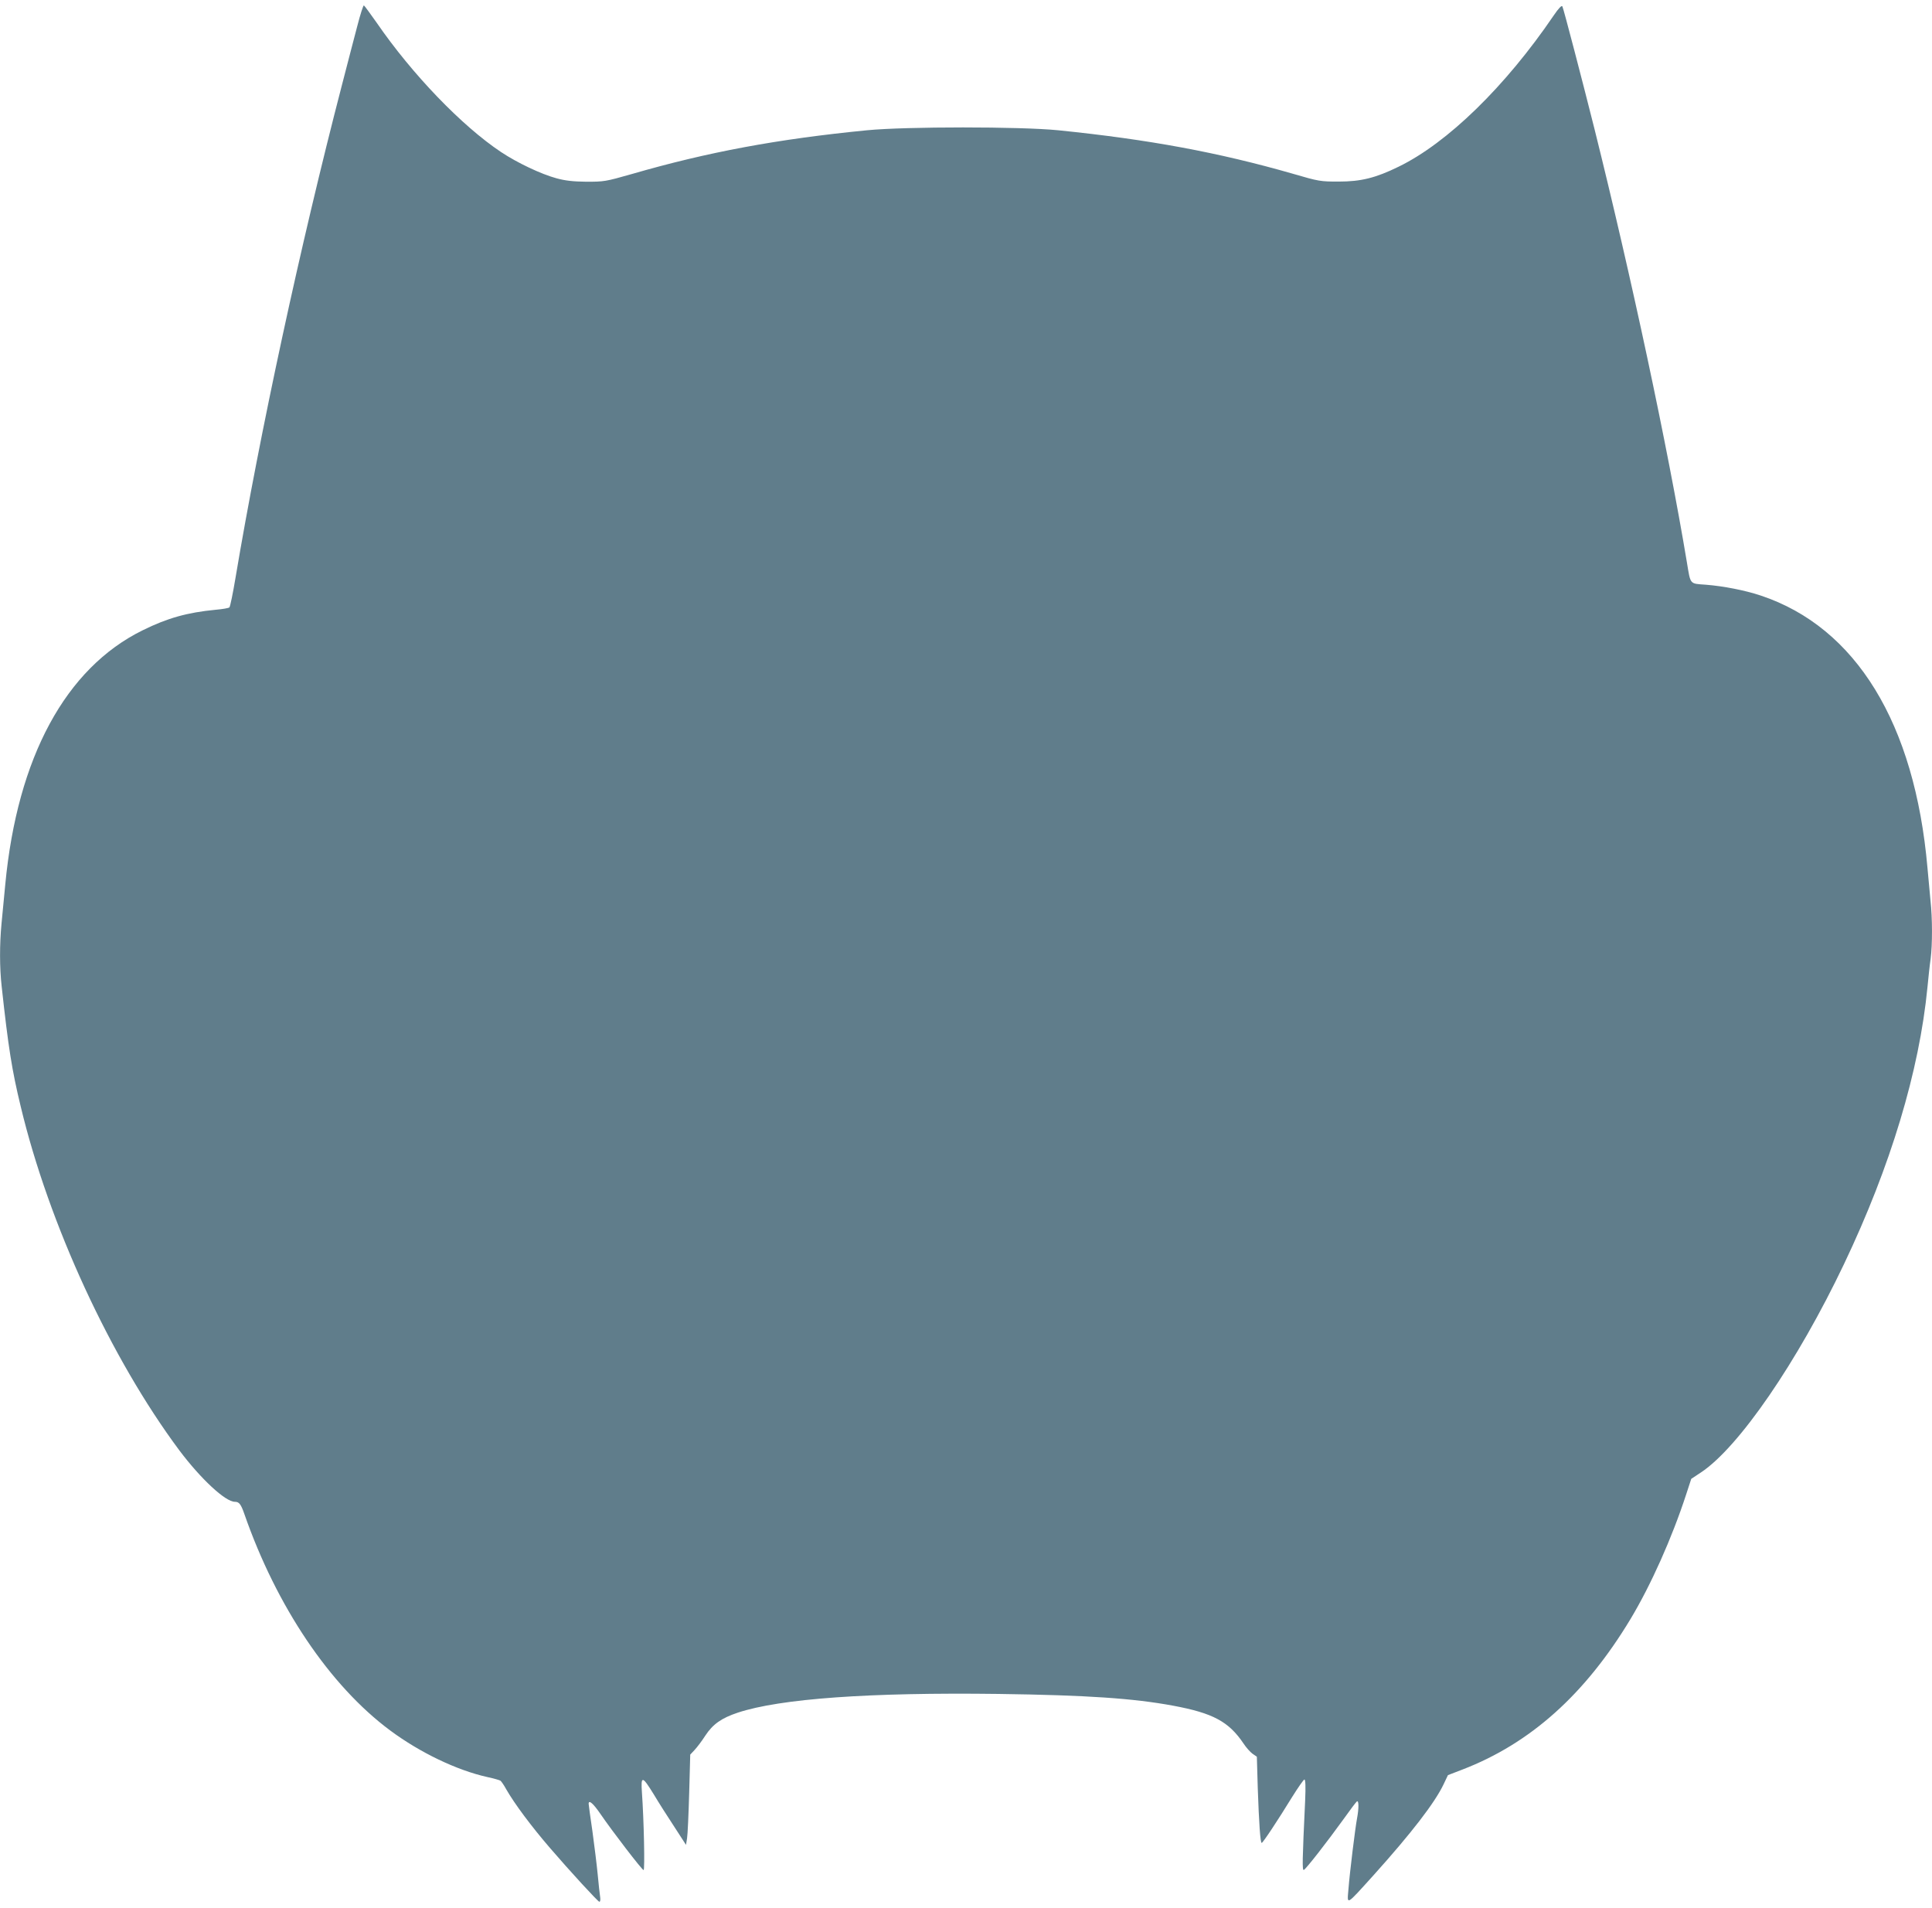
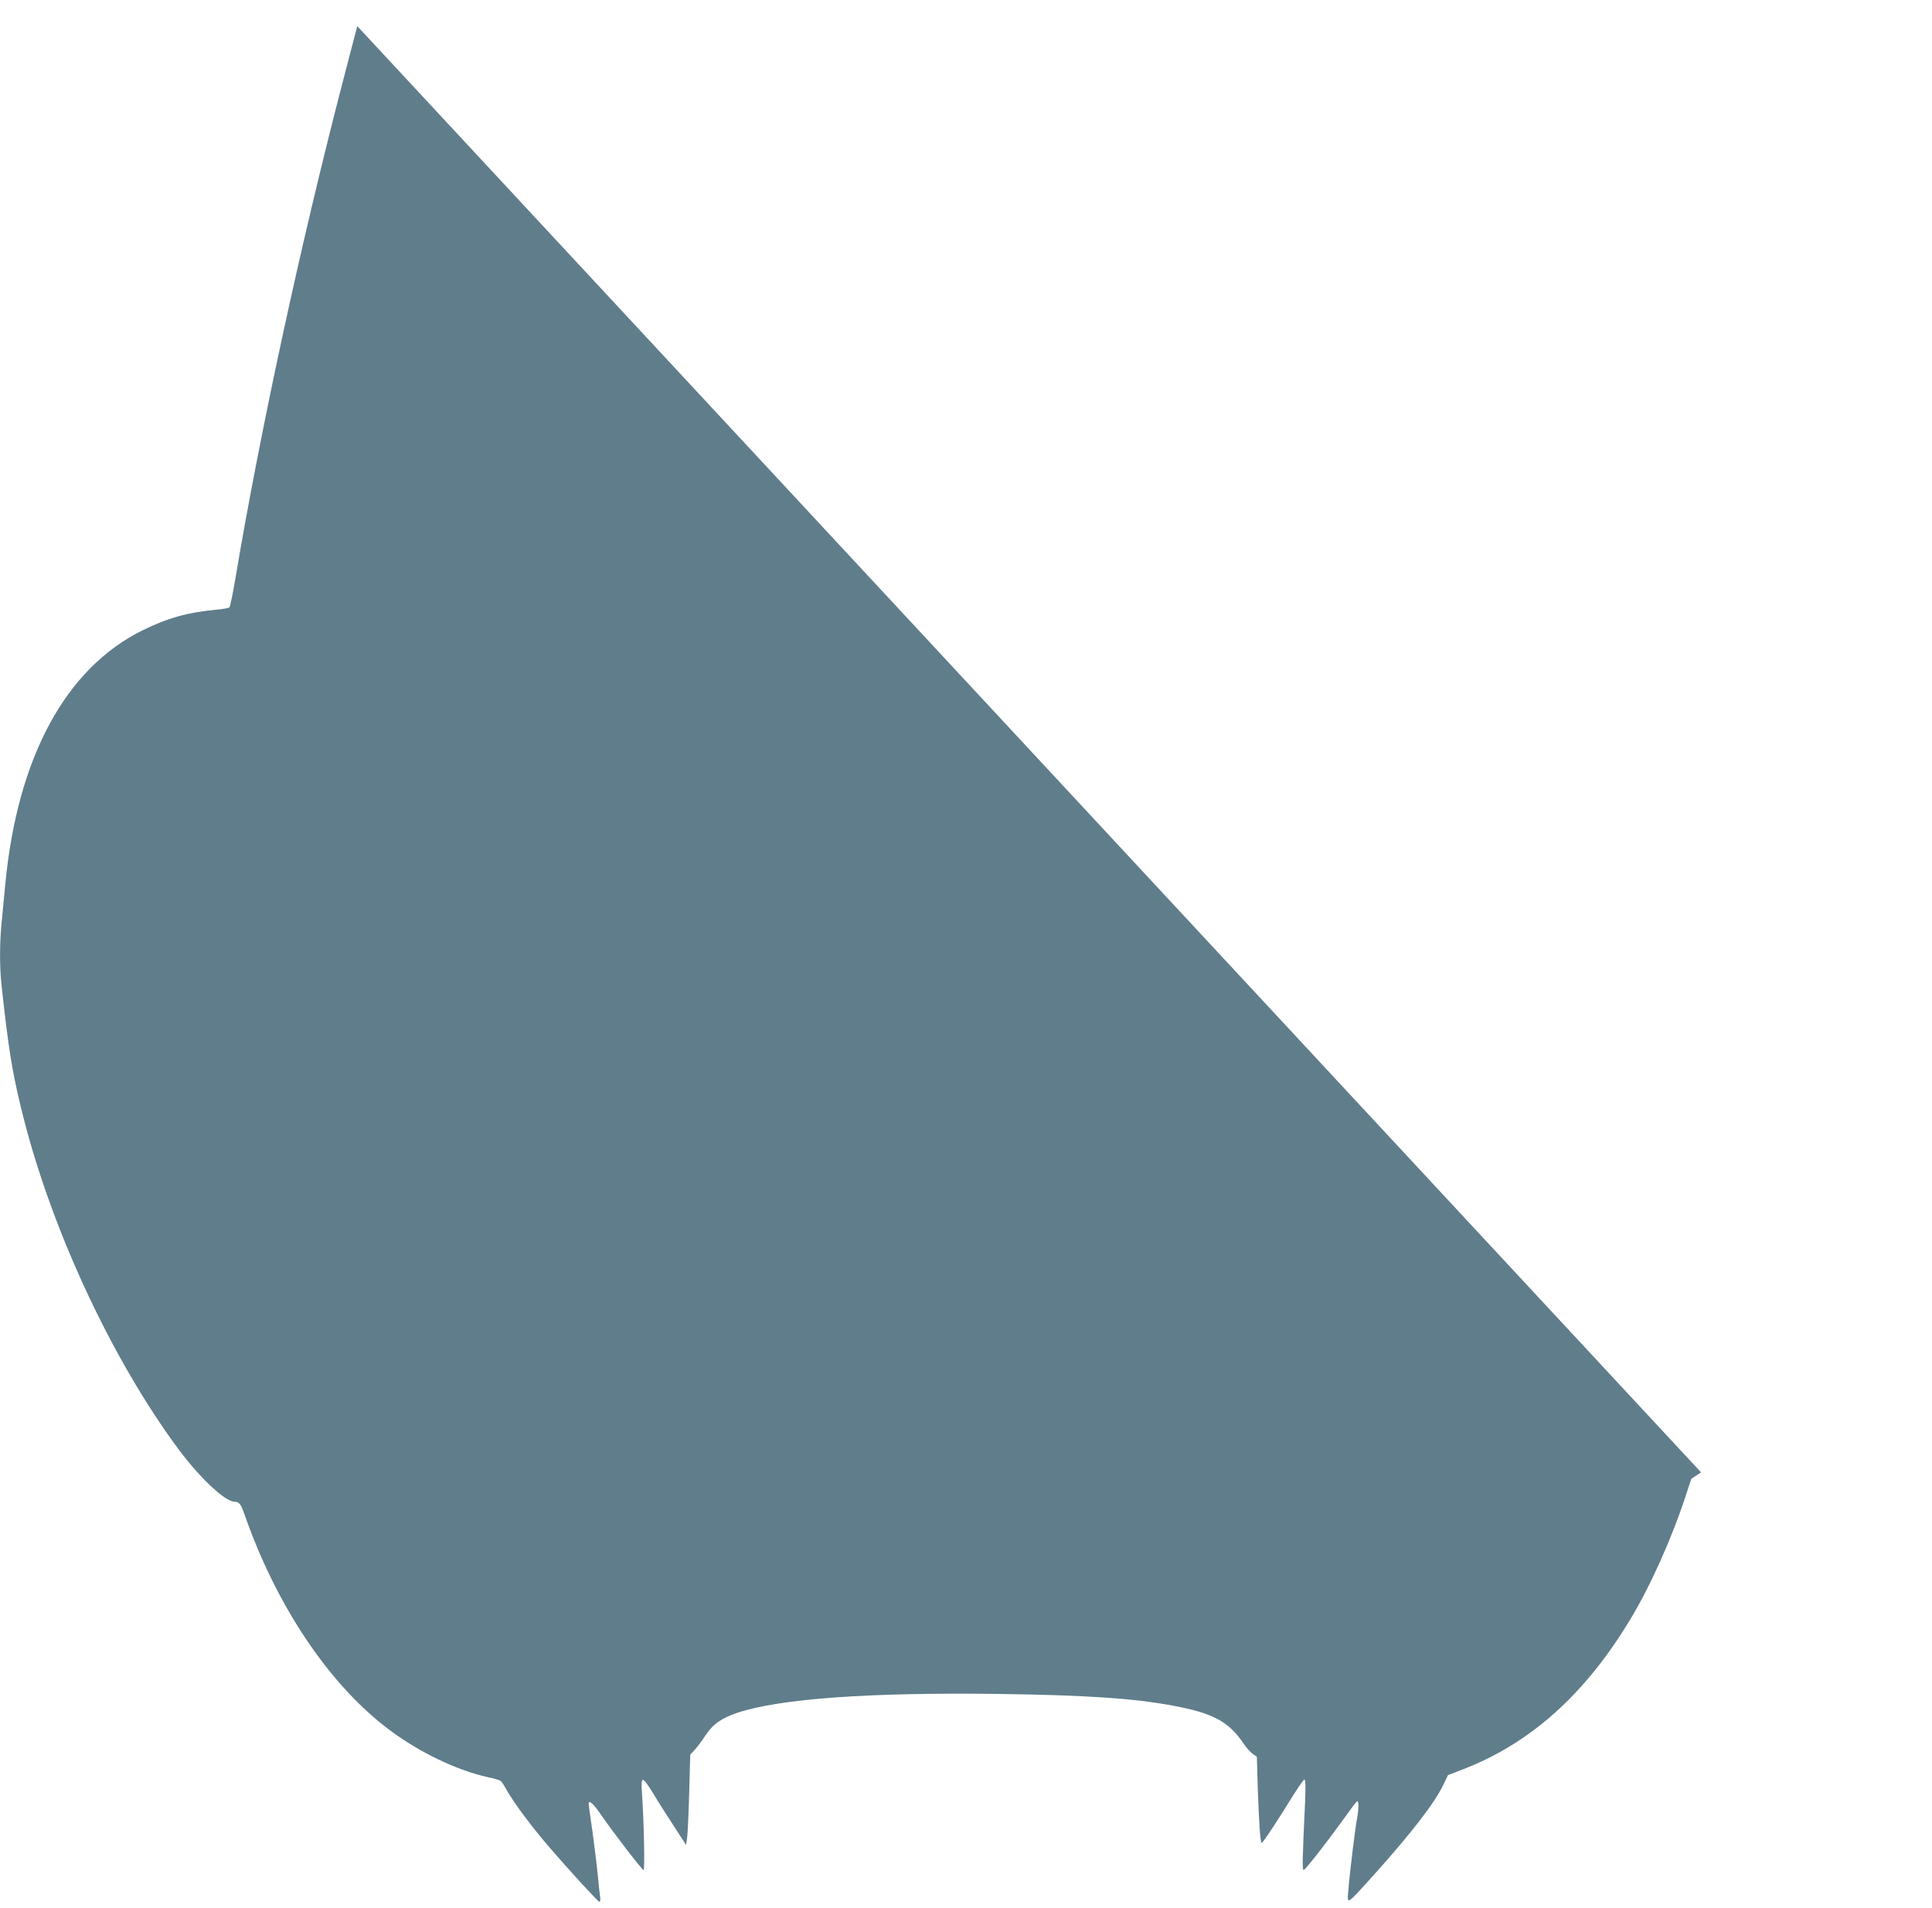
<svg xmlns="http://www.w3.org/2000/svg" version="1.0" width="1280pt" height="1264pt" viewBox="0 0 1280 1264" preserveAspectRatio="xMidYMid meet">
  <g transform="translate(0,1264) scale(0.1,-0.1)" fill="#607d8b" stroke="none">
-     <path d="M2367 12467 c-21 -78 -66 -254 -102 -392 -275 -1059 -543 -2301 -705 -3265 -17 -102 -35 -189 -40 -194 -5 -5 -46 -12 -92 -16 -186 -18 -317 -54 -483 -136 -510 -251 -830 -842 -910 -1683 -8 -86 -19 -203 -25 -261 -13 -137 -13 -291 1 -415 44 -404 68 -556 126 -795 187 -782 597 -1669 1051 -2279 142 -189 305 -341 368 -341 28 0 40 -15 63 -81 213 -612 566 -1137 966 -1434 198 -147 442 -264 645 -309 42 -9 80 -20 86 -24 5 -4 23 -29 38 -57 55 -96 166 -245 291 -390 129 -150 317 -355 326 -355 6 0 8 15 5 33 -3 17 -10 84 -16 147 -6 63 -22 192 -35 287 -14 94 -25 176 -25 182 0 29 30 3 78 -67 80 -117 276 -372 286 -372 9 0 2 332 -11 513 -8 115 2 113 80 -14 31 -52 92 -148 135 -213 l77 -119 7 44 c4 24 10 159 14 299 l7 255 29 31 c16 17 48 59 71 95 50 76 107 116 215 152 282 93 872 135 1727 124 585 -8 894 -29 1158 -78 263 -49 368 -105 466 -251 17 -26 44 -56 59 -67 l29 -20 6 -208 c8 -231 17 -363 26 -363 8 0 107 150 201 303 40 64 77 117 82 117 7 0 9 -45 5 -138 -19 -401 -20 -465 -9 -461 14 5 154 185 263 336 44 62 84 115 89 118 13 8 13 -47 1 -111 -13 -70 -49 -363 -57 -469 -9 -109 -22 -117 168 93 249 277 404 478 462 600 l29 61 96 37 c450 173 813 498 1114 998 135 225 274 536 368 824 l34 104 65 43 c250 166 638 731 947 1380 308 646 499 1279 553 1835 6 63 15 148 21 188 12 94 12 268 -1 385 -5 51 -14 148 -20 217 -84 958 -474 1594 -1104 1804 -104 35 -249 63 -364 72 -109 8 -101 -2 -126 149 -128 768 -368 1891 -612 2870 -80 319 -205 798 -213 813 -5 8 -25 -13 -57 -60 -320 -471 -705 -846 -1029 -1003 -151 -74 -249 -98 -395 -98 -121 0 -131 1 -305 52 -491 141 -954 227 -1555 288 -251 25 -1006 25 -1265 0 -592 -58 -1055 -144 -1559 -290 -175 -50 -185 -51 -301 -51 -89 1 -141 7 -199 23 -100 27 -259 102 -367 174 -258 172 -588 514 -823 856 -43 61 -81 113 -85 115 -4 3 -24 -59 -44 -137z" />
+     <path d="M2367 12467 c-21 -78 -66 -254 -102 -392 -275 -1059 -543 -2301 -705 -3265 -17 -102 -35 -189 -40 -194 -5 -5 -46 -12 -92 -16 -186 -18 -317 -54 -483 -136 -510 -251 -830 -842 -910 -1683 -8 -86 -19 -203 -25 -261 -13 -137 -13 -291 1 -415 44 -404 68 -556 126 -795 187 -782 597 -1669 1051 -2279 142 -189 305 -341 368 -341 28 0 40 -15 63 -81 213 -612 566 -1137 966 -1434 198 -147 442 -264 645 -309 42 -9 80 -20 86 -24 5 -4 23 -29 38 -57 55 -96 166 -245 291 -390 129 -150 317 -355 326 -355 6 0 8 15 5 33 -3 17 -10 84 -16 147 -6 63 -22 192 -35 287 -14 94 -25 176 -25 182 0 29 30 3 78 -67 80 -117 276 -372 286 -372 9 0 2 332 -11 513 -8 115 2 113 80 -14 31 -52 92 -148 135 -213 l77 -119 7 44 c4 24 10 159 14 299 l7 255 29 31 c16 17 48 59 71 95 50 76 107 116 215 152 282 93 872 135 1727 124 585 -8 894 -29 1158 -78 263 -49 368 -105 466 -251 17 -26 44 -56 59 -67 l29 -20 6 -208 c8 -231 17 -363 26 -363 8 0 107 150 201 303 40 64 77 117 82 117 7 0 9 -45 5 -138 -19 -401 -20 -465 -9 -461 14 5 154 185 263 336 44 62 84 115 89 118 13 8 13 -47 1 -111 -13 -70 -49 -363 -57 -469 -9 -109 -22 -117 168 93 249 277 404 478 462 600 l29 61 96 37 c450 173 813 498 1114 998 135 225 274 536 368 824 l34 104 65 43 z" />
  </g>
</svg>